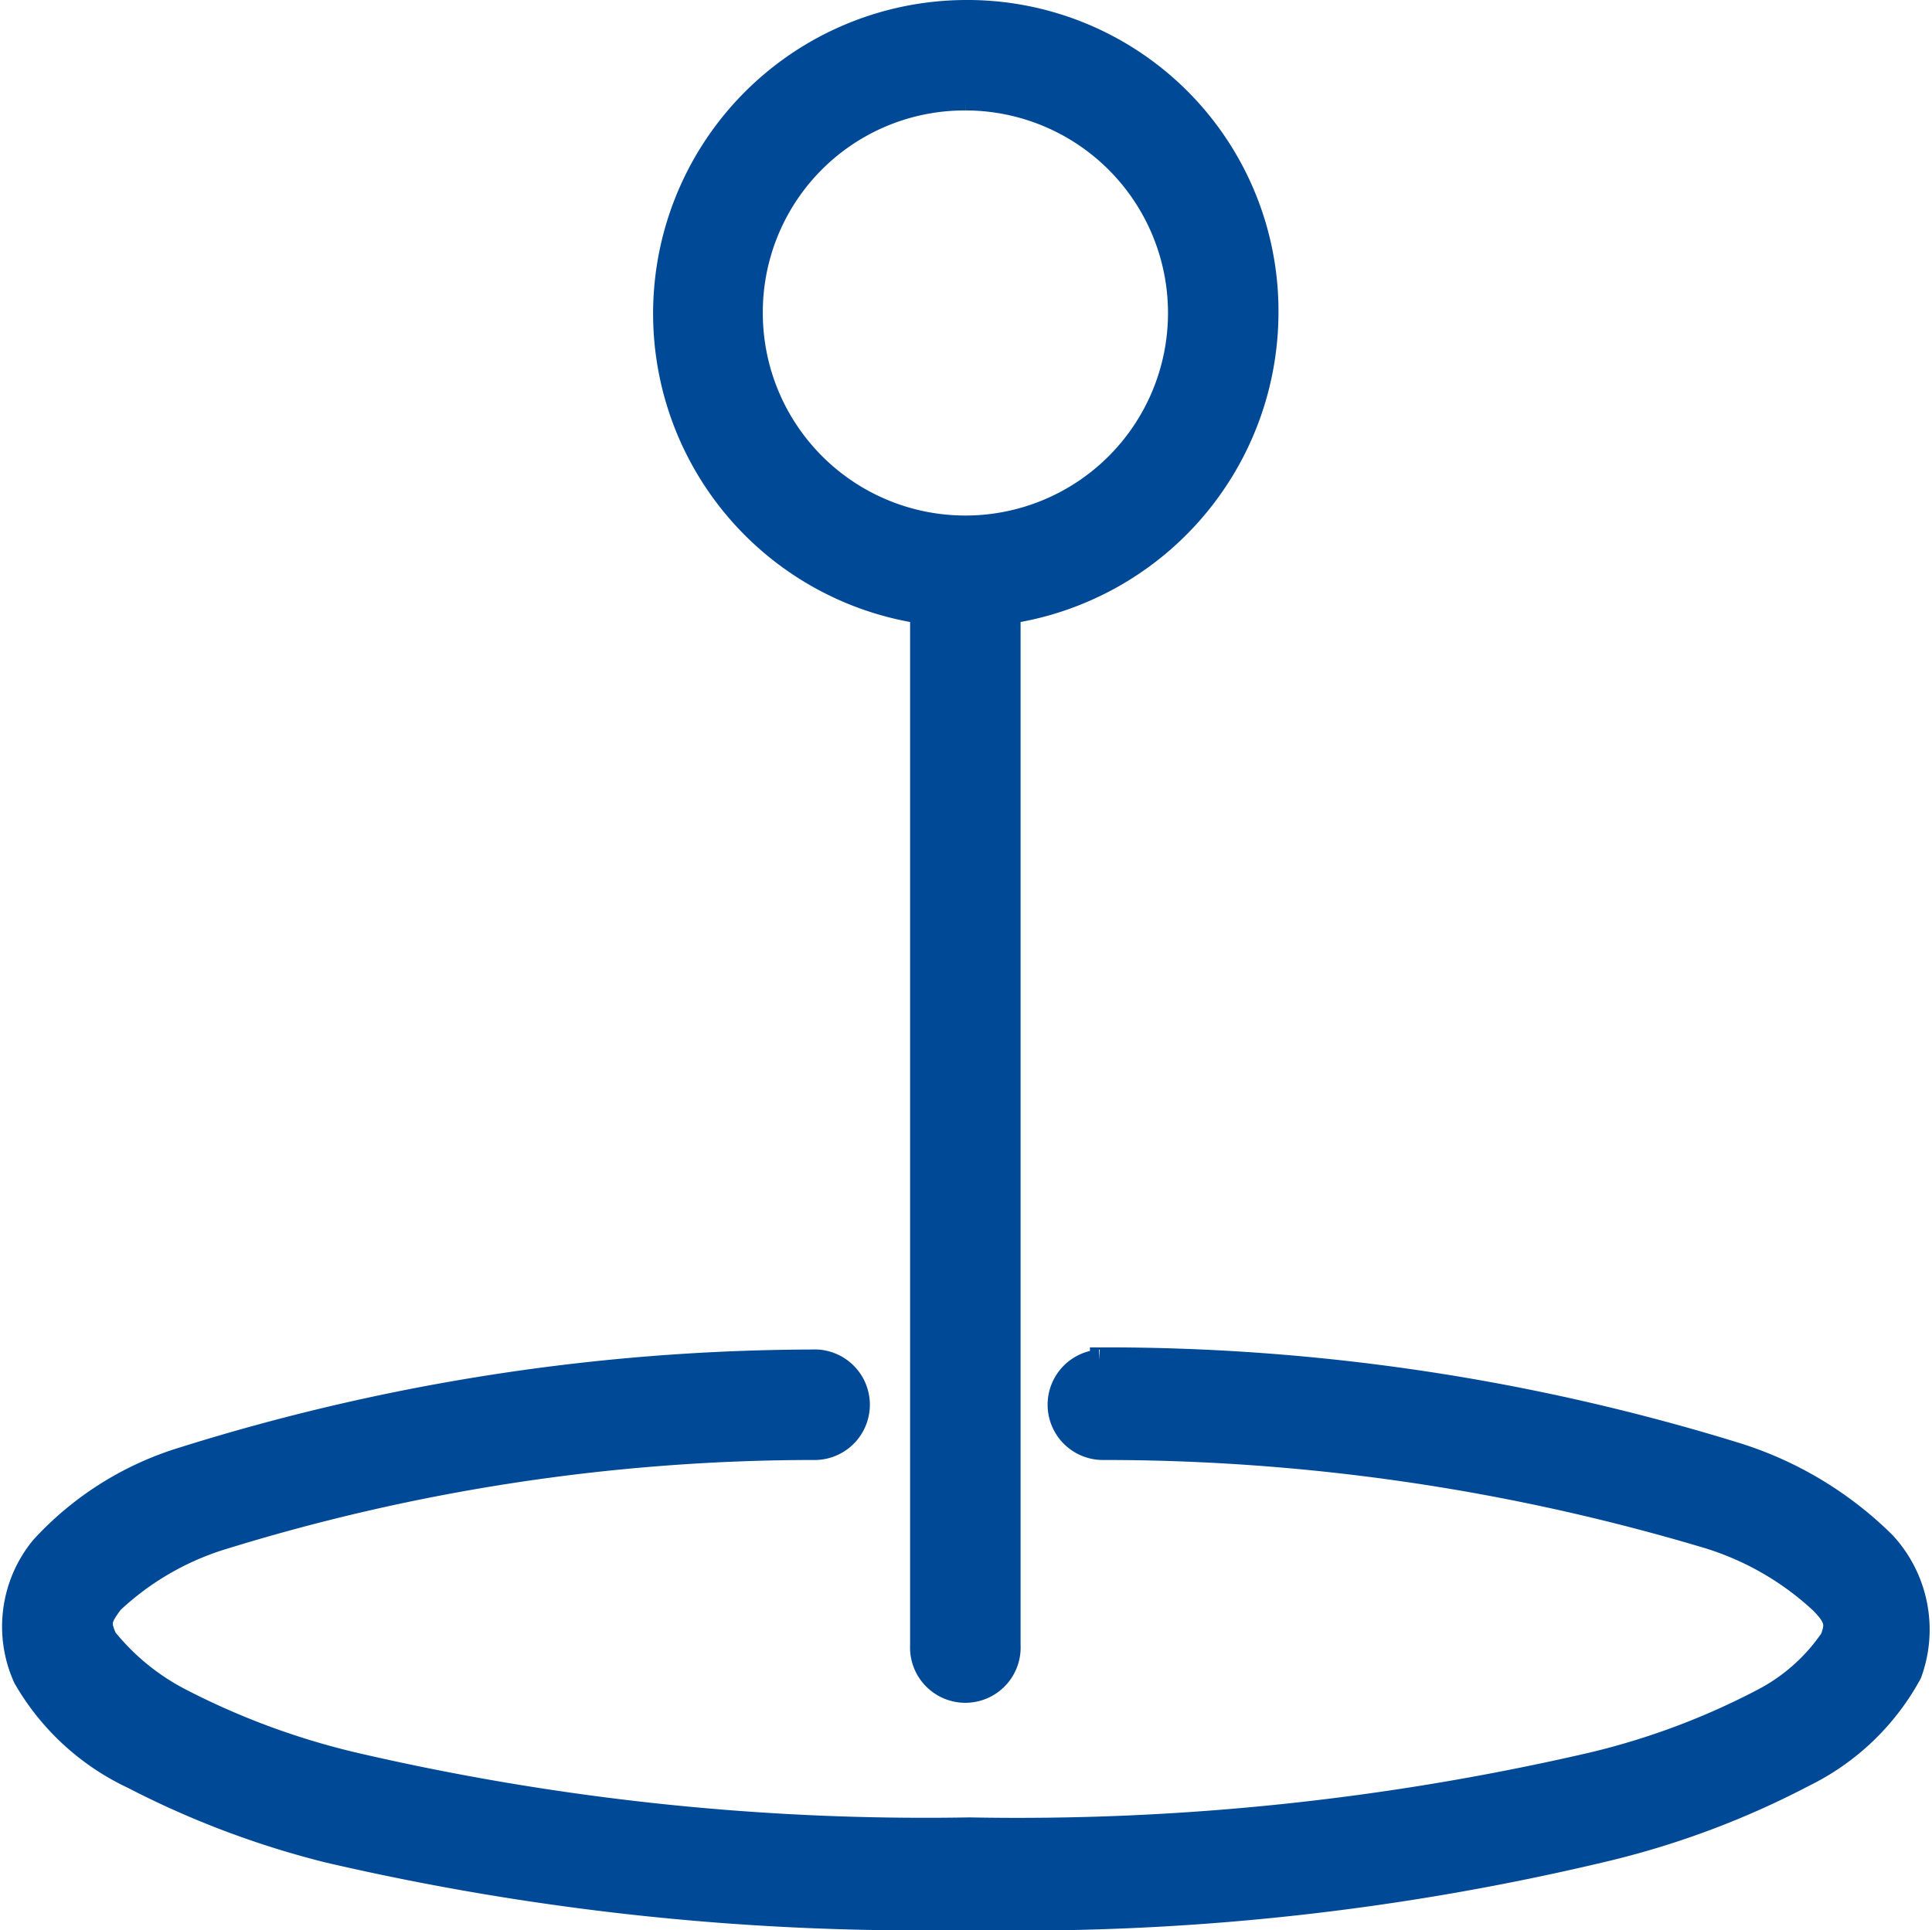
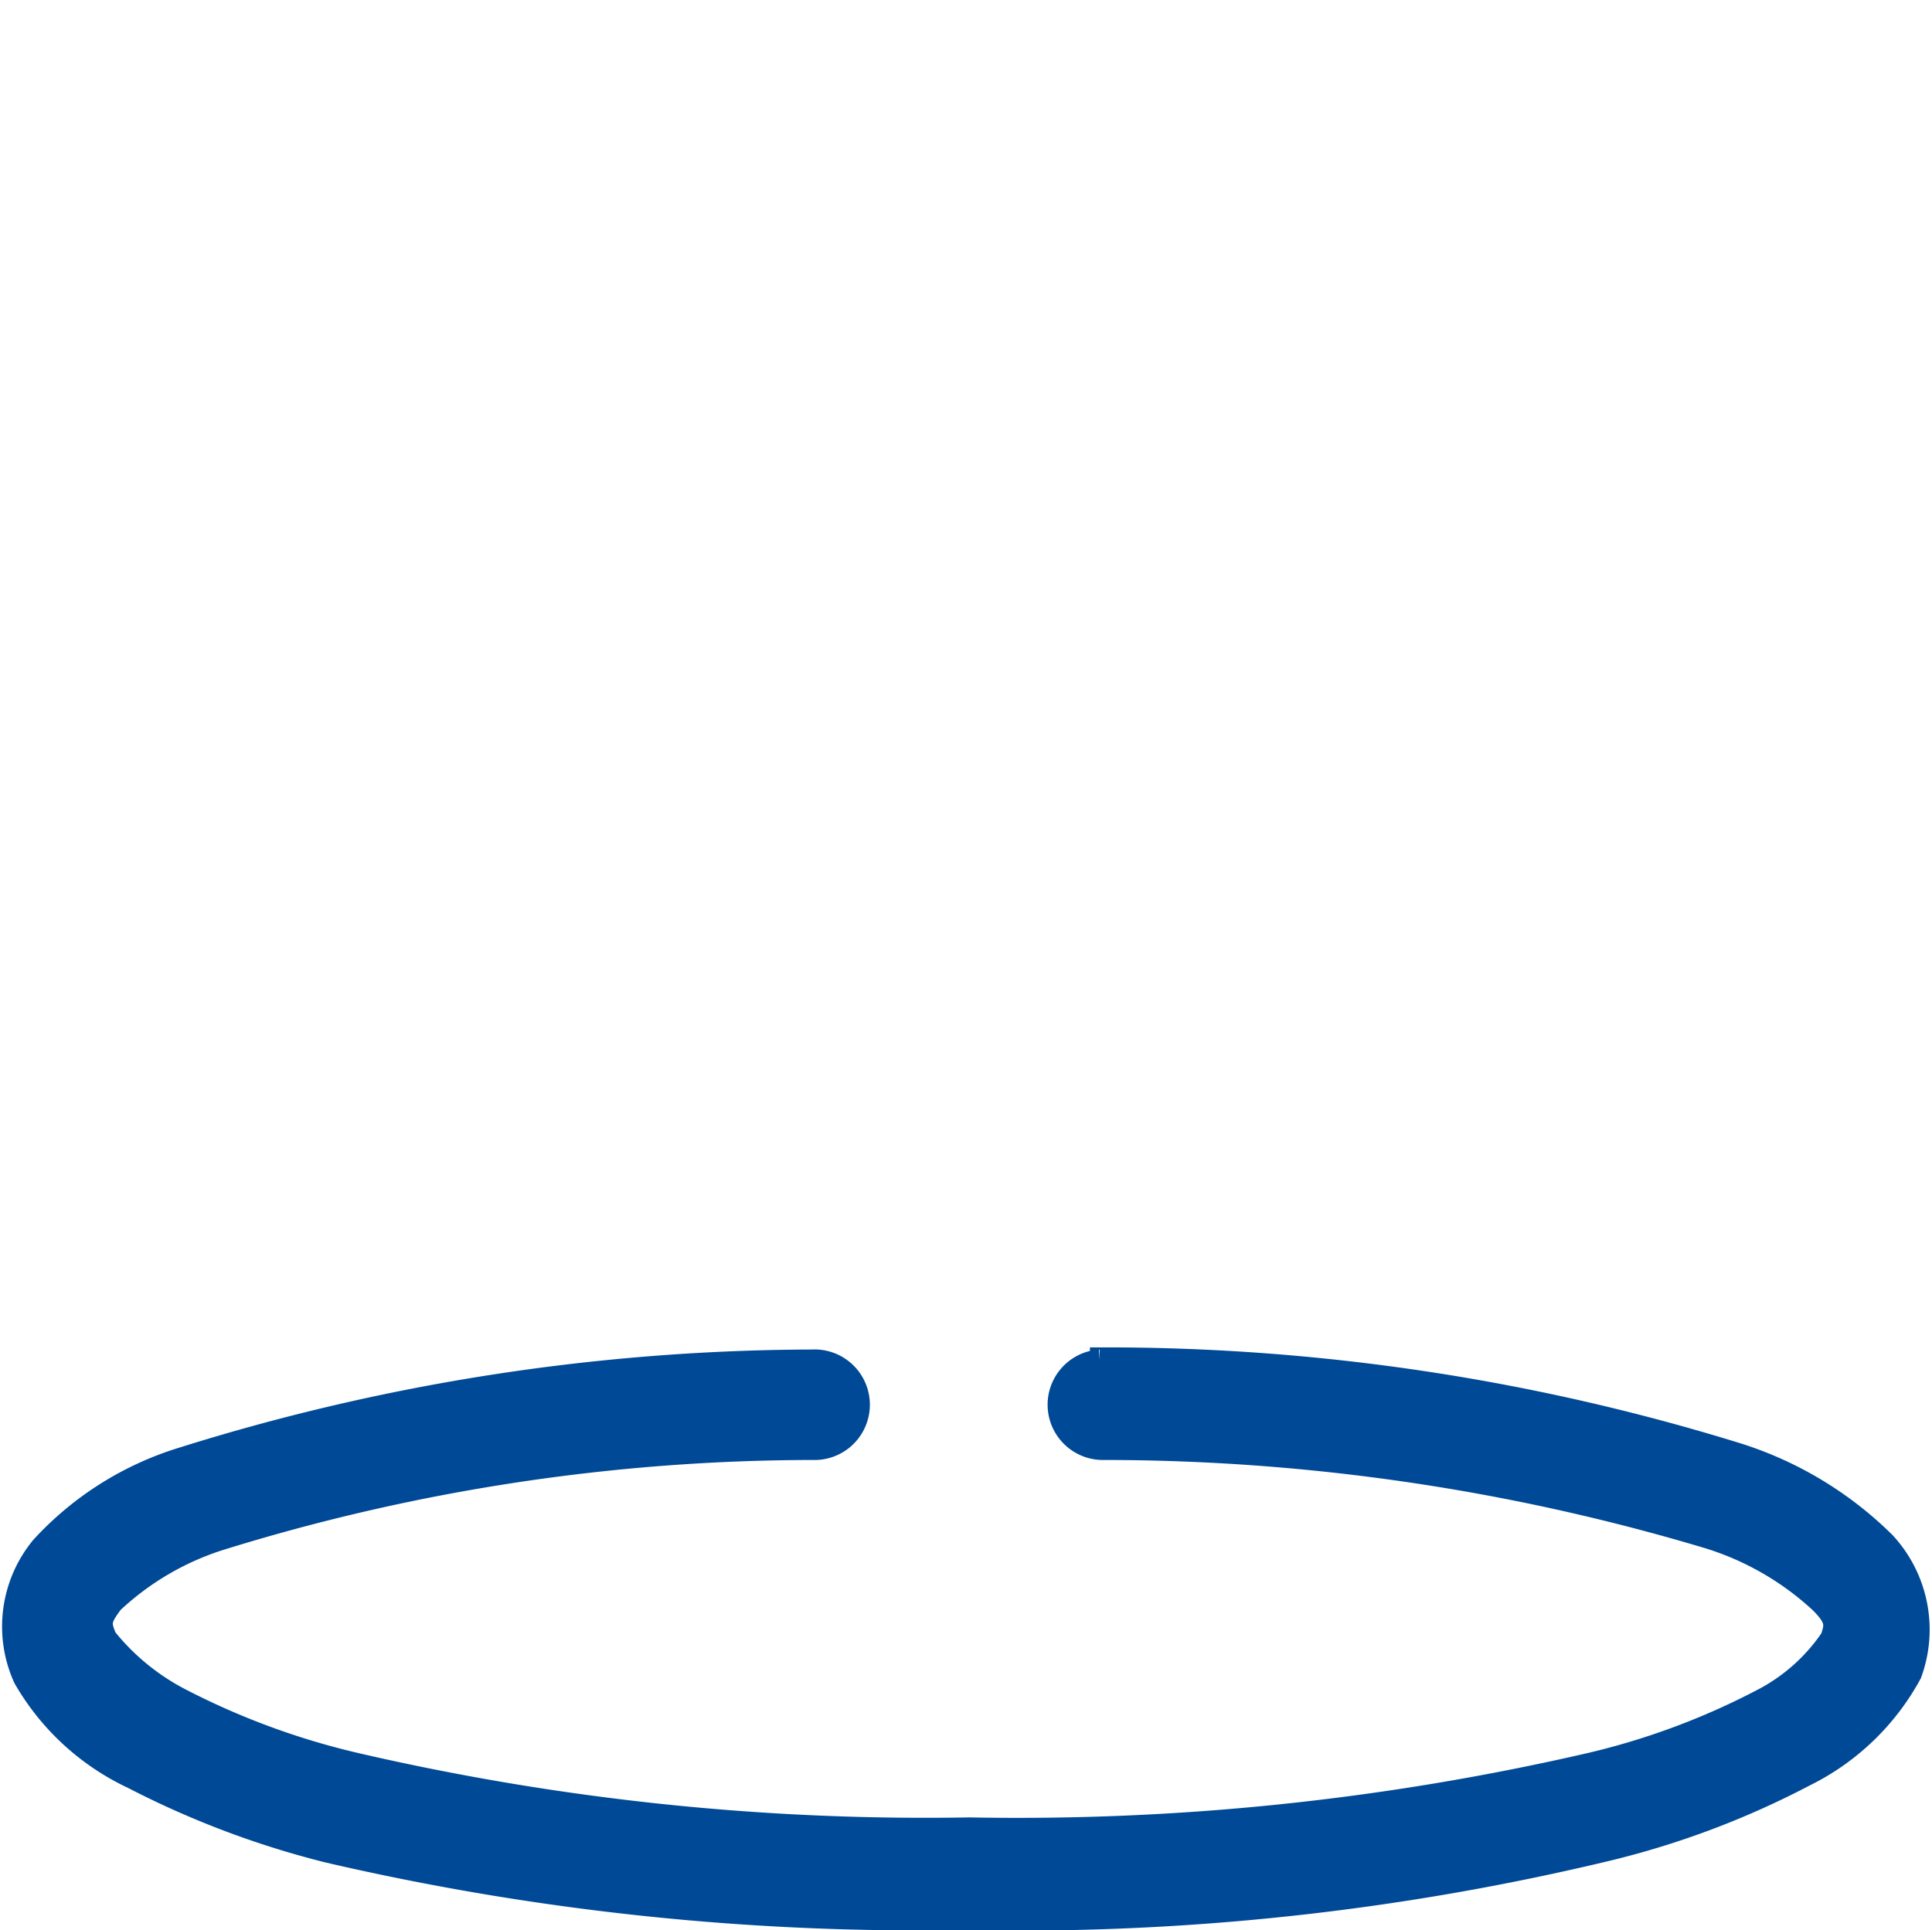
<svg xmlns="http://www.w3.org/2000/svg" viewBox="0 0 16.212 16.2">
  <defs>
    <style>
      .cls-1 {
        fill: #004996;
        stroke: #004996;
        stroke-width: 0.2px;
      }
    </style>
  </defs>
  <g id="Standorte" transform="translate(369.117 -856.9)">
    <g id="Group_960" data-name="Group 960" transform="translate(-368.988 -95.4)">
      <path id="Path_573" data-name="Path 573" class="cls-1" d="M9.1,1014.618a.364.364,0,0,0,.018.727,17.694,17.694,0,0,1,5.091.745,2.45,2.45,0,0,1,.945.546c.145.145.127.2.091.309a1.579,1.579,0,0,1-.564.509,6.136,6.136,0,0,1-1.455.546,21.371,21.371,0,0,1-5.218.545A21.2,21.2,0,0,1,2.845,1018a6.32,6.32,0,0,1-1.473-.546,1.962,1.962,0,0,1-.618-.509c-.055-.127-.055-.164.055-.309a2.371,2.371,0,0,1,.891-.527,16.82,16.82,0,0,1,5.018-.764.364.364,0,1,0-.036-.727H6.663a17.784,17.784,0,0,0-5.255.818,2.651,2.651,0,0,0-1.182.745,1.041,1.041,0,0,0-.145,1.091,2.051,2.051,0,0,0,.909.836,7.548,7.548,0,0,0,1.636.618,21.921,21.921,0,0,0,5.345.564,21.109,21.109,0,0,0,5.4-.582,7.194,7.194,0,0,0,1.636-.618,2.032,2.032,0,0,0,.891-.854,1.066,1.066,0,0,0-.218-1.091,3.057,3.057,0,0,0-1.236-.745,17.89,17.89,0,0,0-5.327-.8c0,.018,0,.018-.018.018Z" transform="translate(0 -50.891)" />
-       <path id="Path_574" data-name="Path 574" class="cls-1" d="M32.527,952.4a2.532,2.532,0,0,0-.364,5.036v8.673a.364.364,0,1,0,.727,0h0v-8.673a2.544,2.544,0,0,0,2.164-2.509A2.51,2.51,0,0,0,32.527,952.4Zm0,.727a1.8,1.8,0,1,1-1.8,1.8A1.793,1.793,0,0,1,32.527,953.127Z" transform="translate(-24.555)" />
    </g>
  </g>
</svg>